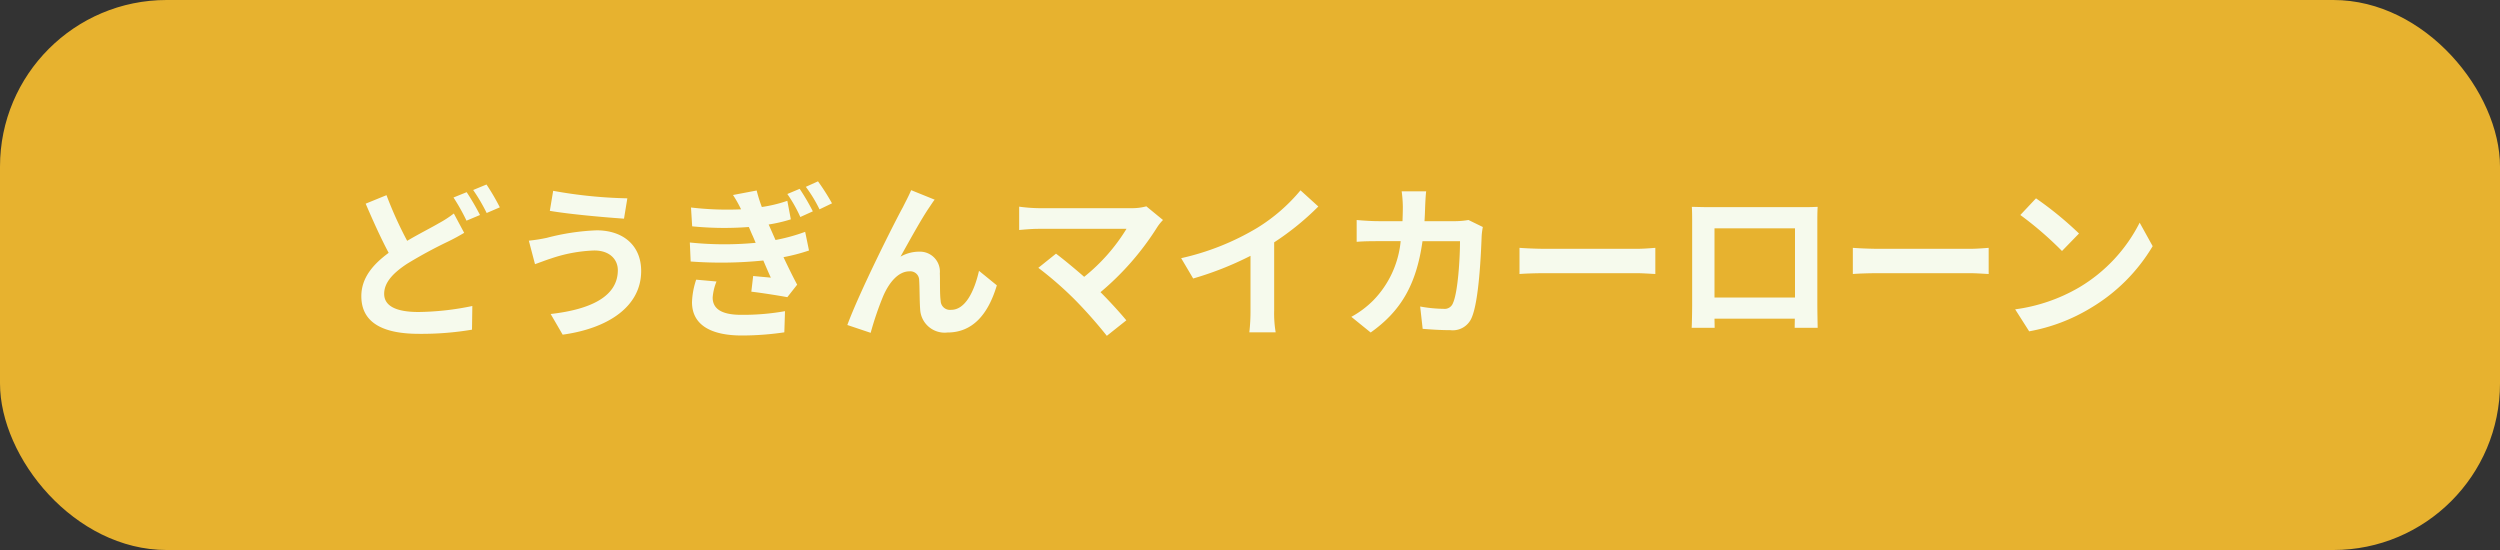
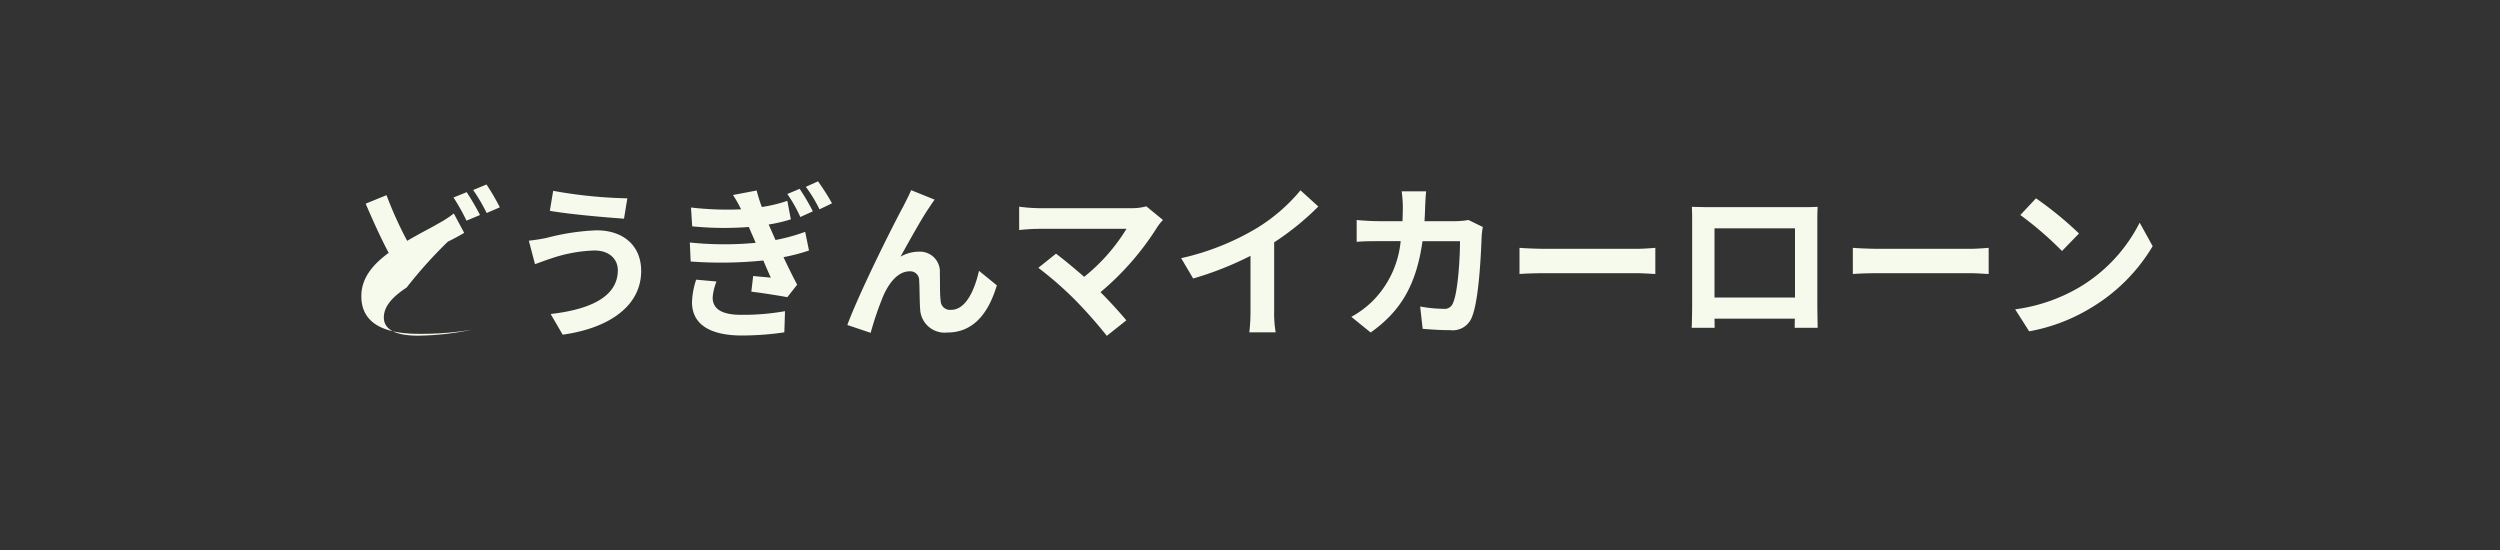
<svg xmlns="http://www.w3.org/2000/svg" width="300" height="66" viewBox="0 0 300 66">
  <rect x="0" y="0" width="300" height="66" fill="#333333" stroke="none" />
  <g id="グループ_19567" data-name="グループ 19567" transform="translate(-443 -486)">
-     <rect id="長方形_9463" data-name="長方形 9463" width="300" height="66" rx="20" transform="translate(443 486)" fill="#e7b22f" />
-     <path id="パス_18032" data-name="パス 18032" d="M-95.54-13.38a13.072,13.072,0,0,1-1.82,1.18c-.92.54-2.32,1.24-3.78,2.1a46.435,46.435,0,0,1-2.48-5.48l-2.5,1.02c.9,2.1,1.86,4.22,2.76,5.9-1.9,1.4-3.28,3.02-3.28,5.2,0,3.42,2.98,4.52,6.92,4.52a36.388,36.388,0,0,0,6.36-.5l.04-2.84a33.093,33.093,0,0,1-6.46.72c-2.76,0-4.12-.76-4.12-2.18,0-1.38,1.1-2.52,2.74-3.6A54.446,54.446,0,0,1-96.26-10c.74-.36,1.36-.7,1.96-1.06Zm-.04-1.92a23.935,23.935,0,0,1,1.56,2.78l1.62-.68A29.53,29.53,0,0,0-94-15.94Zm2.36-.9a21.205,21.205,0,0,1,1.62,2.76l1.58-.68a26.8,26.8,0,0,0-1.6-2.74Zm17.36,9.62c0,3.1-3.14,4.7-8.06,5.26l1.44,2.48c5.5-.76,9.42-3.4,9.42-7.64,0-3.1-2.2-4.88-5.34-4.88a27.438,27.438,0,0,0-5.98.9,19.419,19.419,0,0,1-2.16.34l.74,2.82c.58-.2,1.34-.5,1.92-.68a17.771,17.771,0,0,1,5.16-.96C-76.86-8.96-75.86-7.88-75.86-6.58Zm-7.76-9.52-.4,2.4c2.28.4,6.58.78,8.9.94l.4-2.44A55.944,55.944,0,0,1-83.62-16.1ZM-66.46-5.44a9.521,9.521,0,0,0-.5,2.7c0,2.74,2.28,4,6,4A35,35,0,0,0-55.88.88l.08-2.54a28.656,28.656,0,0,1-5.24.44c-2.56,0-3.44-.84-3.44-2.08a6.336,6.336,0,0,1,.46-1.92Zm13.08-5.74a22.1,22.1,0,0,1-3.56.98l-.44-1-.38-.86a17.981,17.981,0,0,0,2.66-.62l-.42-2.22a17.029,17.029,0,0,1-3.06.74,16.933,16.933,0,0,1-.62-1.98l-2.84.54a14.319,14.319,0,0,1,.96,1.7v.02a37.216,37.216,0,0,1-6-.22l.14,2.26a39.042,39.042,0,0,0,6.8.08c.16.36.32.76.5,1.14l.32.76a40.2,40.2,0,0,1-7.9-.04l.1,2.28a50.024,50.024,0,0,0,8.72-.12c.28.66.58,1.36.9,2.06-.56-.06-1.34-.12-2.12-.2L-59.84-4c1.34.16,3.22.46,4.32.66l1.18-1.5c-.58-1.08-1.14-2.24-1.64-3.3a23.048,23.048,0,0,0,3.06-.8Zm-2.14-4.54a17.172,17.172,0,0,1,1.56,2.76l1.5-.68a25.768,25.768,0,0,0-1.58-2.7Zm2.22-.86a16.679,16.679,0,0,1,1.64,2.7l1.5-.72a26.956,26.956,0,0,0-1.68-2.64Zm15.46,1.54-2.82-1.14c-.36.84-.72,1.48-.98,2.02C-42.68-12.28-46.86-3.96-48.32,0l2.8.94a38.225,38.225,0,0,1,1.5-4.4c.7-1.62,1.8-2.98,3.16-2.98a1.066,1.066,0,0,1,1.16,1.1c.06.8.04,2.42.12,3.48A2.944,2.944,0,0,0-36.3.9c3.06,0,4.9-2.24,5.92-5.66L-32.52-6.5c-.56,2.46-1.64,4.68-3.34,4.68A1.118,1.118,0,0,1-37.12-2.9c-.12-.82-.06-2.42-.1-3.3a2.391,2.391,0,0,0-2.46-2.6,4.507,4.507,0,0,0-2.26.6c.98-1.74,2.48-4.5,3.46-5.92C-38.26-14.44-38.04-14.8-37.84-15.04Zm25.4.8a6.46,6.46,0,0,1-1.86.22H-25.4a19.2,19.2,0,0,1-2.3-.18v2.8c.42-.04,1.5-.14,2.3-.14h10.58A22.2,22.2,0,0,1-19.9-5.78c-1.26-1.1-2.58-2.18-3.38-2.78l-2.12,1.7A42.543,42.543,0,0,1-21-3.02,55.571,55.571,0,0,1-17.18,1.3l2.34-1.86c-.78-.94-1.96-2.24-3.1-3.38a33.321,33.321,0,0,0,6.82-7.82,5.444,5.444,0,0,1,.68-.84ZM2.9-9.92a32.678,32.678,0,0,0,5.3-4.3L6.06-16.16A21.109,21.109,0,0,1,.84-11.64a30.726,30.726,0,0,1-9.1,3.62l1.44,2.44A39.1,39.1,0,0,0,.06-8.3v6.56A22.4,22.4,0,0,1-.08.88H3.08A13.75,13.75,0,0,1,2.9-1.74ZM26.22-12.6a9.764,9.764,0,0,1-1.52.14H20.94c.04-.58.06-1.18.08-1.8.02-.48.06-1.32.12-1.78H18.2a14.8,14.8,0,0,1,.14,1.84c0,.6-.02,1.18-.04,1.74H15.44c-.76,0-1.8-.06-2.64-.14v2.62c.86-.08,1.96-.08,2.64-.08h2.64a11.762,11.762,0,0,1-3.3,7.12A11.468,11.468,0,0,1,12.16-.98L14.48.9c3.58-2.54,5.48-5.68,6.22-10.96h4.5c0,2.16-.26,6.16-.84,7.42a1.064,1.064,0,0,1-1.14.7,16.554,16.554,0,0,1-2.8-.28l.3,2.68c.98.08,2.18.16,3.32.16A2.462,2.462,0,0,0,26.62-.92c.86-2.04,1.1-7.62,1.18-9.78a8.646,8.646,0,0,1,.14-1.06Zm6.12,6.48c.74-.06,2.08-.1,3.22-.1H46.3c.84,0,1.86.08,2.34.1V-9.26c-.52.04-1.42.12-2.34.12H35.56c-1.04,0-2.5-.06-3.22-.12ZM65.4-11.6v8.3H55.74v-8.3Zm2.68-.64c0-.6,0-1.34.04-1.94-.72.04-1.48.04-1.98.04h-11c-.54,0-1.3-.02-2.12-.04.04.56.04,1.38.04,1.94v9.78c0,.96-.04,2.7-.06,2.8h2.76l-.02-1.1h9.64L65.36.34h2.76c0-.08-.04-2-.04-2.78Zm4.26,6.12c.74-.06,2.08-.1,3.22-.1H86.3c.84,0,1.86.08,2.34.1V-9.26c-.52.04-1.42.12-2.34.12H75.56c-1.04,0-2.5-.06-3.22-.12ZM94.32-15.2l-1.88,2a41.585,41.585,0,0,1,5,4.32l2.04-2.1A42,42,0,0,0,94.32-15.2ZM91.82-1.88,93.5.76a21.659,21.659,0,0,0,7.42-2.82,21.267,21.267,0,0,0,7.4-7.4l-1.56-2.82A18.965,18.965,0,0,1,99.48-4.5,20.614,20.614,0,0,1,91.82-1.88Z" transform="translate(593 525)" fill="#f6faed" />
+     <path id="パス_18032" data-name="パス 18032" d="M-95.54-13.38a13.072,13.072,0,0,1-1.82,1.18c-.92.54-2.32,1.24-3.78,2.1a46.435,46.435,0,0,1-2.48-5.48l-2.5,1.02c.9,2.1,1.86,4.22,2.76,5.9-1.9,1.4-3.28,3.02-3.28,5.2,0,3.42,2.98,4.52,6.92,4.52a36.388,36.388,0,0,0,6.36-.5a33.093,33.093,0,0,1-6.46.72c-2.76,0-4.12-.76-4.12-2.18,0-1.38,1.1-2.52,2.74-3.6A54.446,54.446,0,0,1-96.26-10c.74-.36,1.36-.7,1.96-1.06Zm-.04-1.92a23.935,23.935,0,0,1,1.56,2.78l1.62-.68A29.53,29.53,0,0,0-94-15.94Zm2.36-.9a21.205,21.205,0,0,1,1.62,2.76l1.58-.68a26.8,26.8,0,0,0-1.6-2.74Zm17.36,9.62c0,3.1-3.14,4.7-8.06,5.26l1.44,2.48c5.5-.76,9.42-3.4,9.42-7.64,0-3.1-2.2-4.88-5.34-4.88a27.438,27.438,0,0,0-5.98.9,19.419,19.419,0,0,1-2.16.34l.74,2.82c.58-.2,1.34-.5,1.92-.68a17.771,17.771,0,0,1,5.16-.96C-76.86-8.96-75.86-7.88-75.86-6.58Zm-7.76-9.52-.4,2.4c2.28.4,6.58.78,8.9.94l.4-2.44A55.944,55.944,0,0,1-83.62-16.1ZM-66.46-5.44a9.521,9.521,0,0,0-.5,2.7c0,2.74,2.28,4,6,4A35,35,0,0,0-55.88.88l.08-2.54a28.656,28.656,0,0,1-5.24.44c-2.56,0-3.44-.84-3.44-2.08a6.336,6.336,0,0,1,.46-1.92Zm13.08-5.74a22.1,22.1,0,0,1-3.56.98l-.44-1-.38-.86a17.981,17.981,0,0,0,2.66-.62l-.42-2.22a17.029,17.029,0,0,1-3.06.74,16.933,16.933,0,0,1-.62-1.98l-2.84.54a14.319,14.319,0,0,1,.96,1.7v.02a37.216,37.216,0,0,1-6-.22l.14,2.26a39.042,39.042,0,0,0,6.8.08c.16.36.32.76.5,1.14l.32.76a40.2,40.2,0,0,1-7.9-.04l.1,2.28a50.024,50.024,0,0,0,8.72-.12c.28.66.58,1.36.9,2.06-.56-.06-1.34-.12-2.12-.2L-59.84-4c1.34.16,3.22.46,4.32.66l1.18-1.5c-.58-1.08-1.14-2.24-1.64-3.3a23.048,23.048,0,0,0,3.06-.8Zm-2.14-4.54a17.172,17.172,0,0,1,1.56,2.76l1.5-.68a25.768,25.768,0,0,0-1.58-2.7Zm2.22-.86a16.679,16.679,0,0,1,1.64,2.7l1.5-.72a26.956,26.956,0,0,0-1.68-2.64Zm15.46,1.54-2.82-1.14c-.36.84-.72,1.48-.98,2.02C-42.68-12.28-46.86-3.96-48.32,0l2.8.94a38.225,38.225,0,0,1,1.5-4.4c.7-1.62,1.8-2.98,3.16-2.98a1.066,1.066,0,0,1,1.16,1.1c.06.8.04,2.42.12,3.48A2.944,2.944,0,0,0-36.3.9c3.06,0,4.9-2.24,5.92-5.66L-32.52-6.5c-.56,2.46-1.64,4.68-3.34,4.68A1.118,1.118,0,0,1-37.12-2.9c-.12-.82-.06-2.42-.1-3.3a2.391,2.391,0,0,0-2.46-2.6,4.507,4.507,0,0,0-2.26.6c.98-1.74,2.48-4.5,3.46-5.92C-38.26-14.44-38.04-14.8-37.84-15.04Zm25.4.8a6.46,6.46,0,0,1-1.86.22H-25.4a19.2,19.2,0,0,1-2.3-.18v2.8c.42-.04,1.5-.14,2.3-.14h10.58A22.2,22.2,0,0,1-19.9-5.78c-1.26-1.1-2.58-2.18-3.38-2.78l-2.12,1.7A42.543,42.543,0,0,1-21-3.02,55.571,55.571,0,0,1-17.18,1.3l2.34-1.86c-.78-.94-1.96-2.24-3.1-3.38a33.321,33.321,0,0,0,6.82-7.82,5.444,5.444,0,0,1,.68-.84ZM2.9-9.92a32.678,32.678,0,0,0,5.3-4.3L6.06-16.16A21.109,21.109,0,0,1,.84-11.64a30.726,30.726,0,0,1-9.1,3.62l1.44,2.44A39.1,39.1,0,0,0,.06-8.3v6.56A22.4,22.4,0,0,1-.08.88H3.08A13.75,13.75,0,0,1,2.9-1.74ZM26.22-12.6a9.764,9.764,0,0,1-1.52.14H20.94c.04-.58.06-1.18.08-1.8.02-.48.06-1.32.12-1.78H18.2a14.8,14.8,0,0,1,.14,1.84c0,.6-.02,1.18-.04,1.74H15.44c-.76,0-1.8-.06-2.64-.14v2.62c.86-.08,1.96-.08,2.64-.08h2.64a11.762,11.762,0,0,1-3.3,7.12A11.468,11.468,0,0,1,12.16-.98L14.48.9c3.58-2.54,5.48-5.68,6.22-10.96h4.5c0,2.16-.26,6.16-.84,7.42a1.064,1.064,0,0,1-1.14.7,16.554,16.554,0,0,1-2.8-.28l.3,2.68c.98.08,2.18.16,3.32.16A2.462,2.462,0,0,0,26.62-.92c.86-2.04,1.1-7.62,1.18-9.78a8.646,8.646,0,0,1,.14-1.06Zm6.12,6.48c.74-.06,2.08-.1,3.22-.1H46.3c.84,0,1.86.08,2.34.1V-9.26c-.52.04-1.42.12-2.34.12H35.56c-1.04,0-2.5-.06-3.22-.12ZM65.4-11.6v8.3H55.74v-8.3Zm2.68-.64c0-.6,0-1.34.04-1.94-.72.04-1.48.04-1.98.04h-11c-.54,0-1.3-.02-2.12-.04.04.56.04,1.38.04,1.94v9.78c0,.96-.04,2.7-.06,2.8h2.76l-.02-1.1h9.64L65.36.34h2.76c0-.08-.04-2-.04-2.78Zm4.26,6.12c.74-.06,2.08-.1,3.22-.1H86.3c.84,0,1.86.08,2.34.1V-9.26c-.52.04-1.42.12-2.34.12H75.56c-1.04,0-2.5-.06-3.22-.12ZM94.32-15.2l-1.88,2a41.585,41.585,0,0,1,5,4.32l2.04-2.1A42,42,0,0,0,94.32-15.2ZM91.82-1.88,93.5.76a21.659,21.659,0,0,0,7.42-2.82,21.267,21.267,0,0,0,7.4-7.4l-1.56-2.82A18.965,18.965,0,0,1,99.48-4.5,20.614,20.614,0,0,1,91.82-1.88Z" transform="translate(593 525)" fill="#f6faed" />
  </g>
</svg>